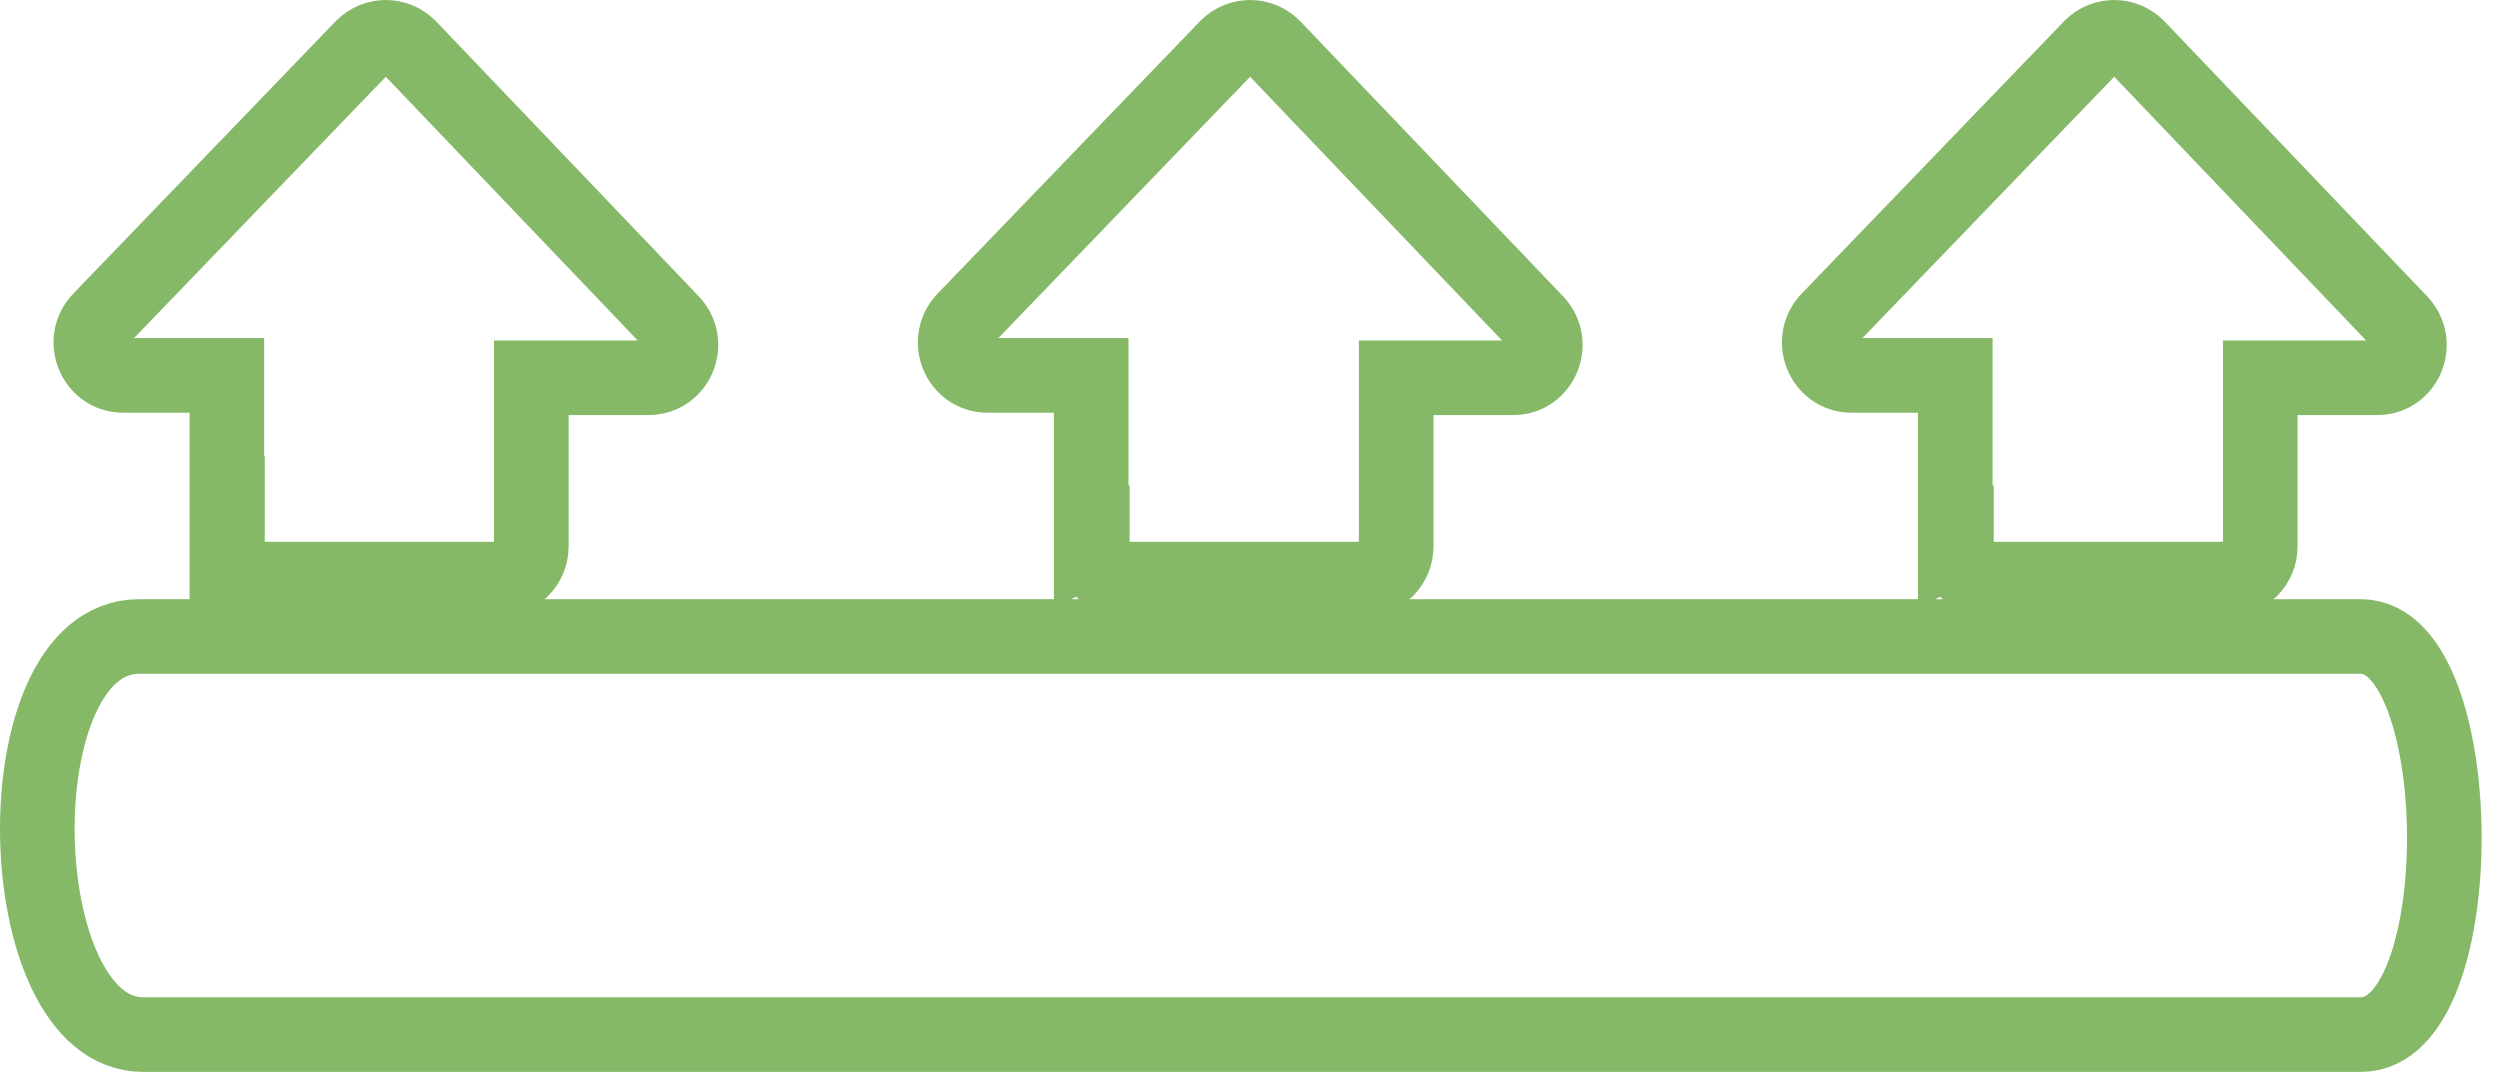
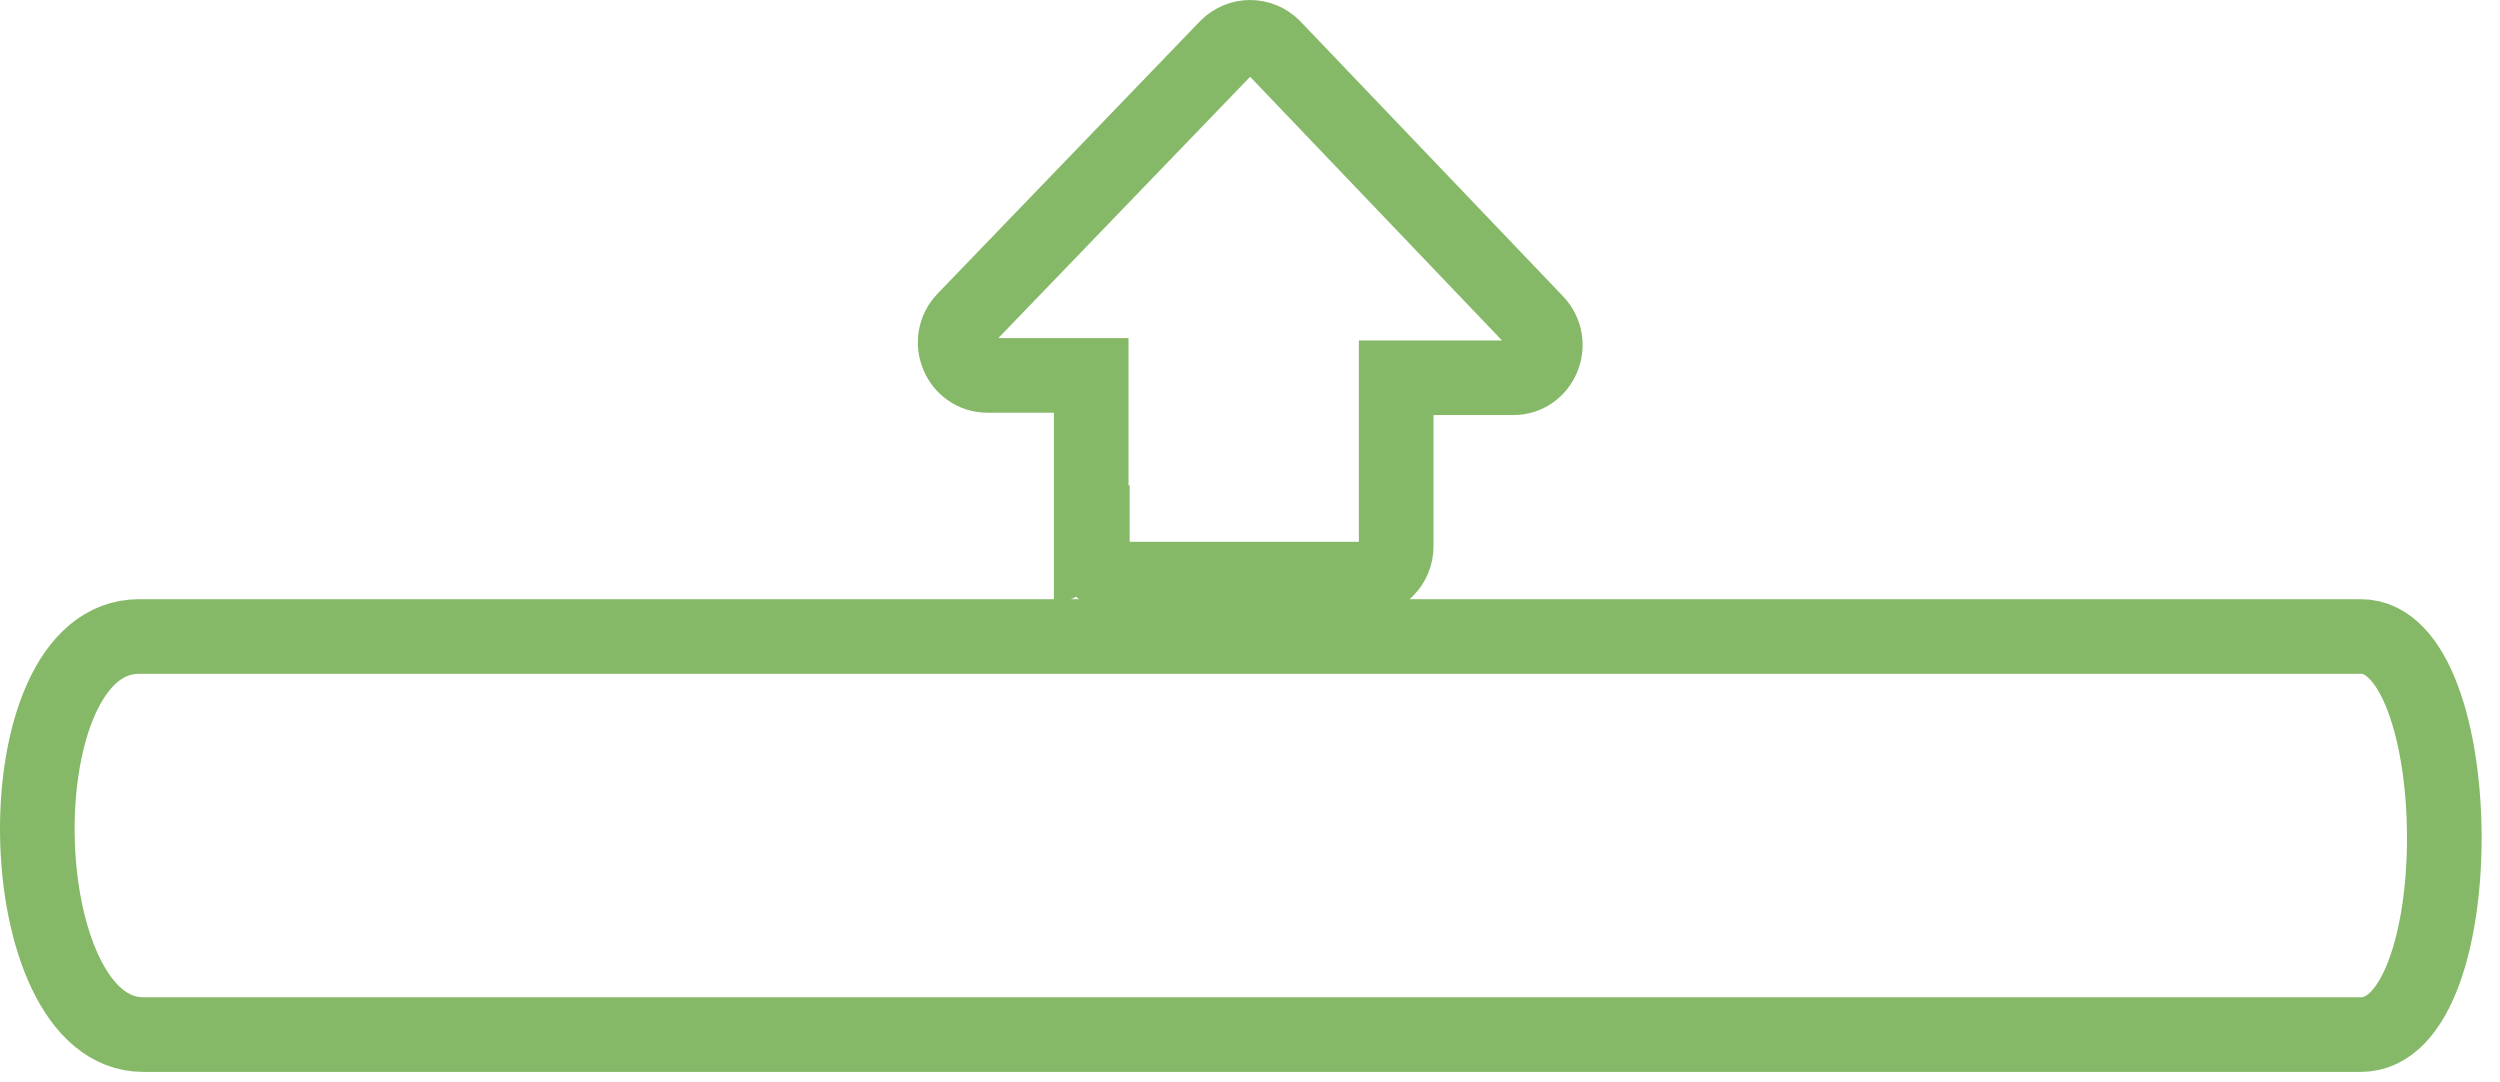
<svg xmlns="http://www.w3.org/2000/svg" width="67" height="29" viewBox="0 0 67 29" fill="none">
  <path d="M3.839 27.727C0.184 27.727 -0.036 17.058 3.729 17.058H63.272C66.206 17.058 66.3 27.727 63.272 27.727H3.839Z" stroke="#85B968" stroke-width="2" stroke-miterlimit="10" />
-   <path d="M6.08 14.658V10.061H3.303C2.534 10.061 2.142 9.119 2.691 8.555L9.72 1.259C10.065 0.914 10.614 0.914 10.96 1.259L18.004 8.633C18.538 9.198 18.145 10.124 17.377 10.124H14.239V14.642C14.239 15.129 13.847 15.521 13.376 15.521H6.959C6.472 15.521 6.096 15.129 6.096 14.642L6.08 14.658Z" stroke="#85B968" stroke-width="2" stroke-miterlimit="10" />
  <path d="M29.244 14.658V10.061H26.467C25.698 10.061 25.305 9.119 25.855 8.555L32.884 1.259C33.229 0.914 33.778 0.914 34.123 1.259L41.168 8.633C41.701 9.198 41.309 10.124 40.556 10.124H37.418V14.642C37.418 15.129 37.026 15.521 36.555 15.521H30.138C29.652 15.521 29.275 15.129 29.275 14.642L29.244 14.658Z" stroke="#85B968" stroke-width="2" stroke-miterlimit="10" />
-   <path d="M52.401 14.658V10.061H49.624C48.855 10.061 48.463 9.119 49.012 8.555L56.041 1.259C56.386 0.914 56.935 0.914 57.281 1.259L64.325 8.633C64.859 9.198 64.467 10.124 63.714 10.124H60.575V14.642C60.575 15.129 60.183 15.521 59.713 15.521H53.295C52.809 15.521 52.432 15.129 52.432 14.642L52.401 14.658Z" stroke="#85B968" stroke-width="2" stroke-miterlimit="10" />
</svg>